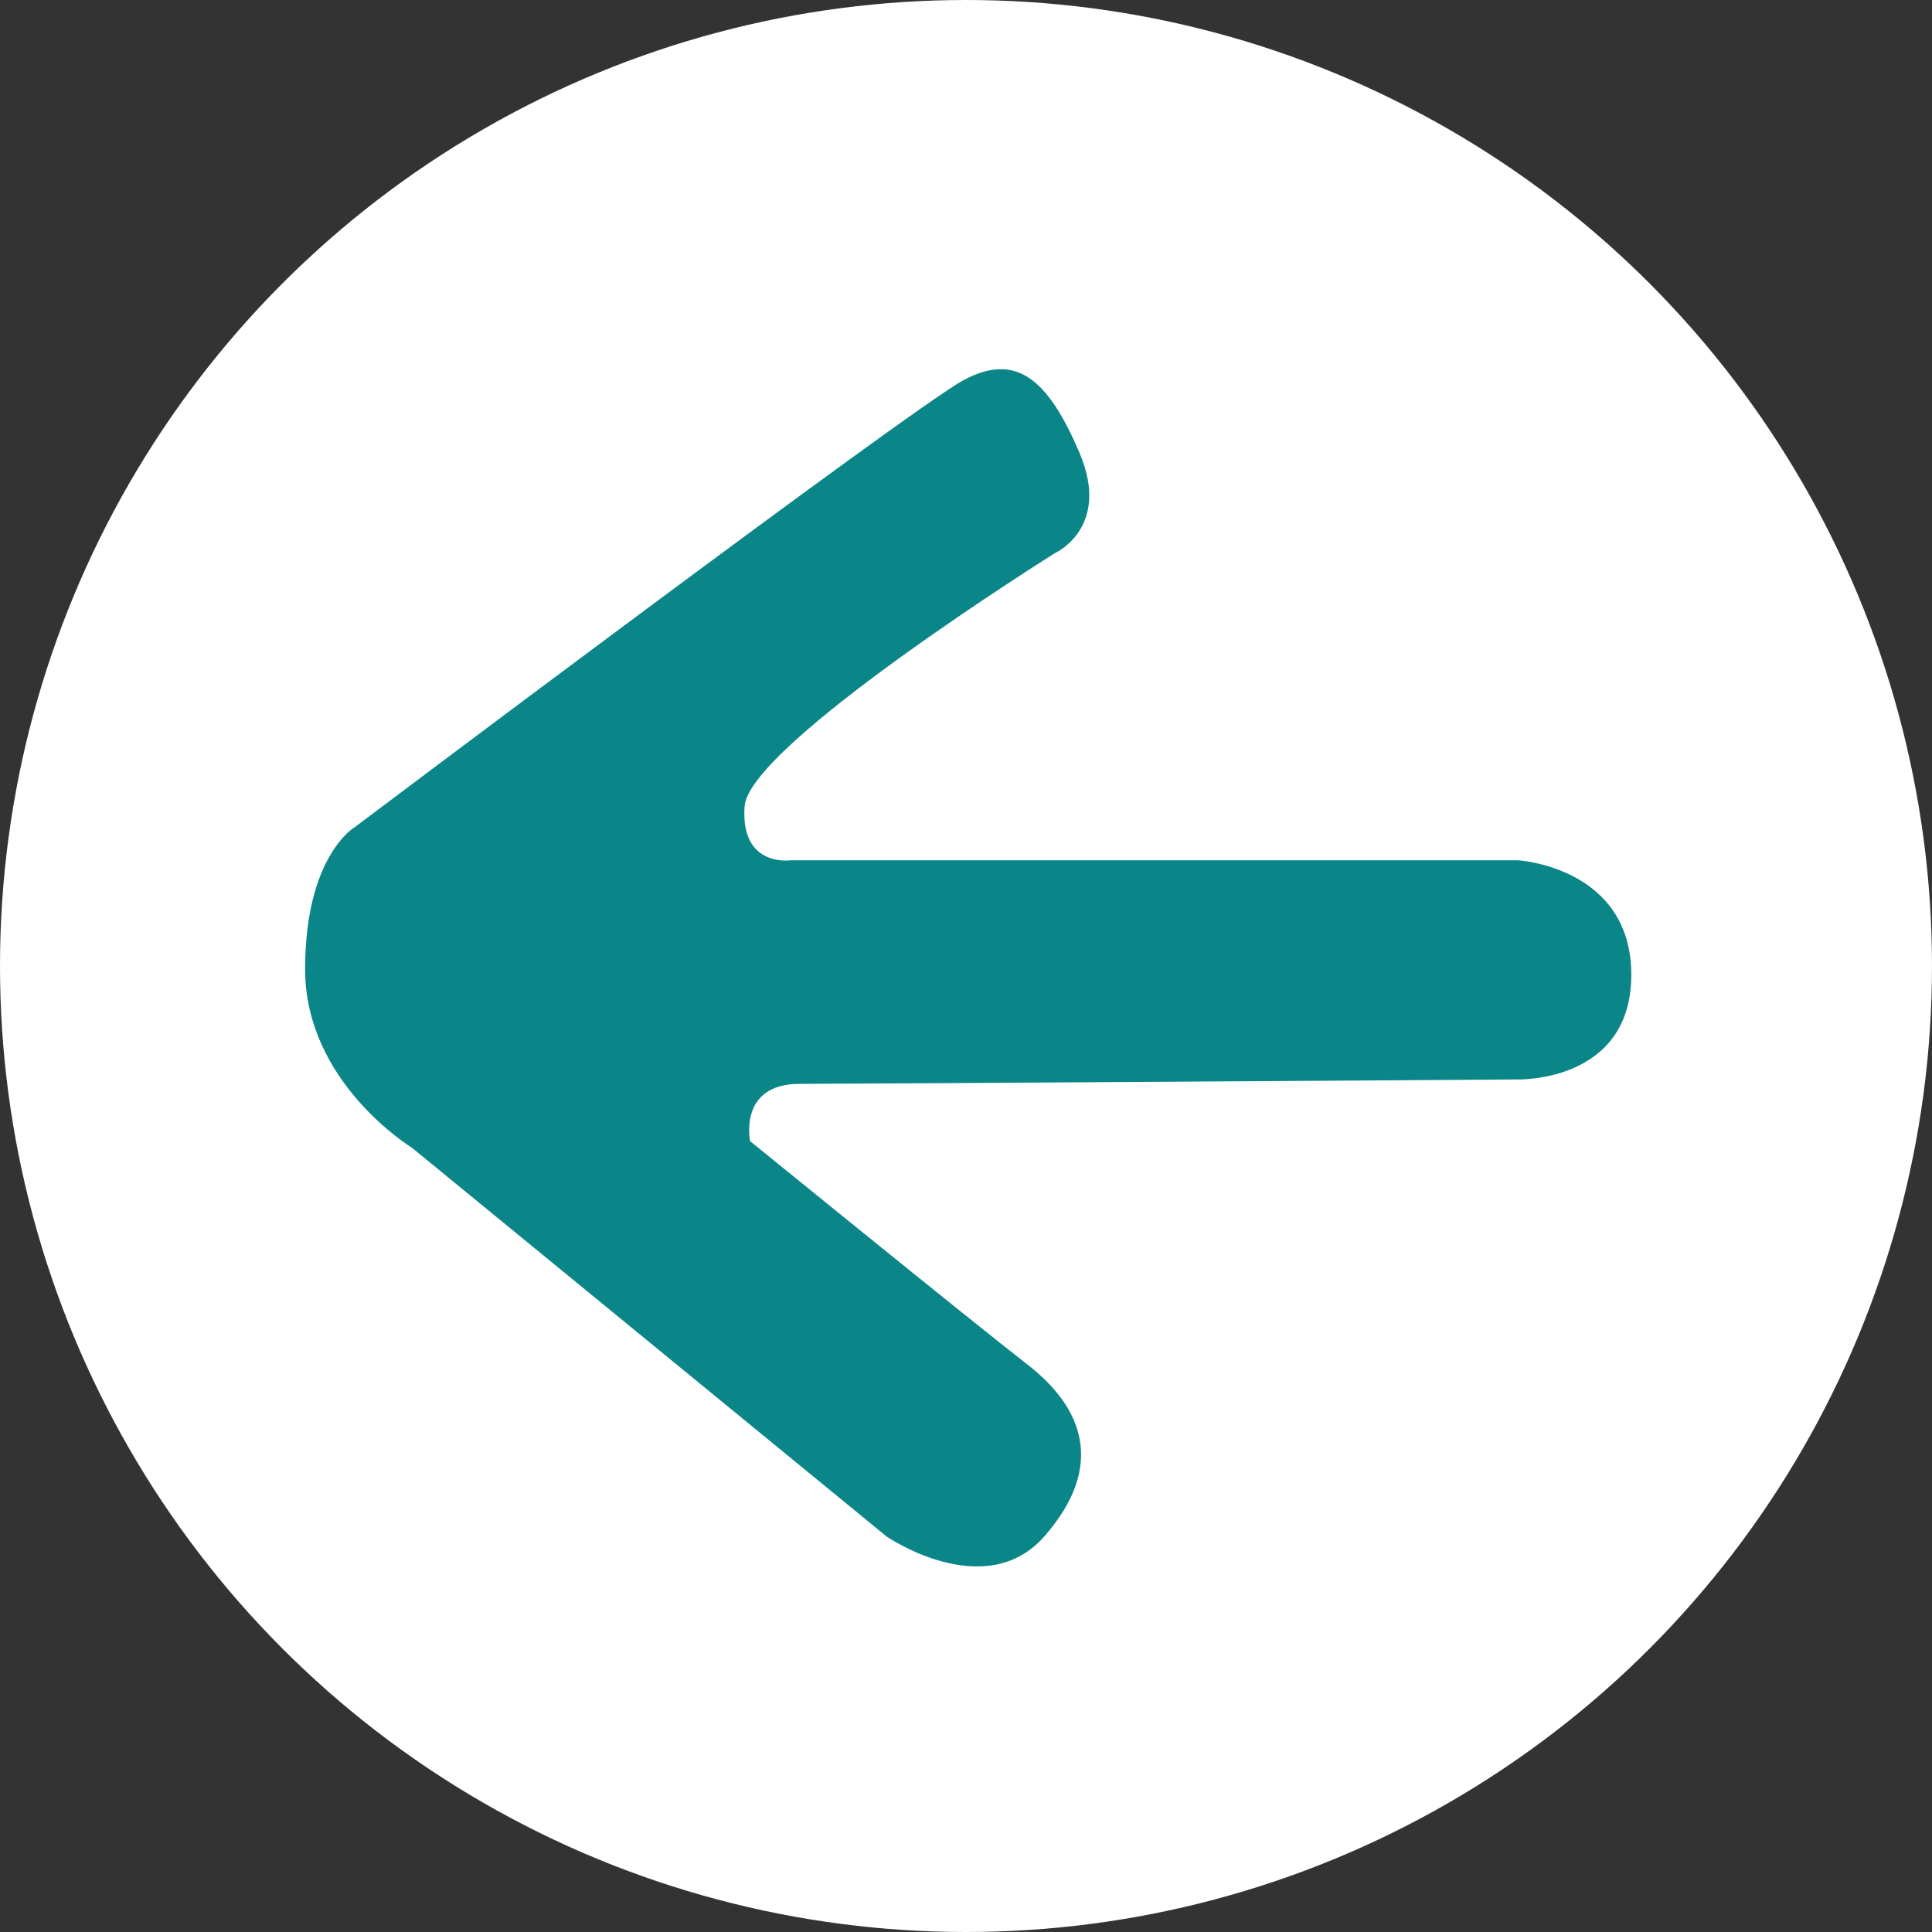
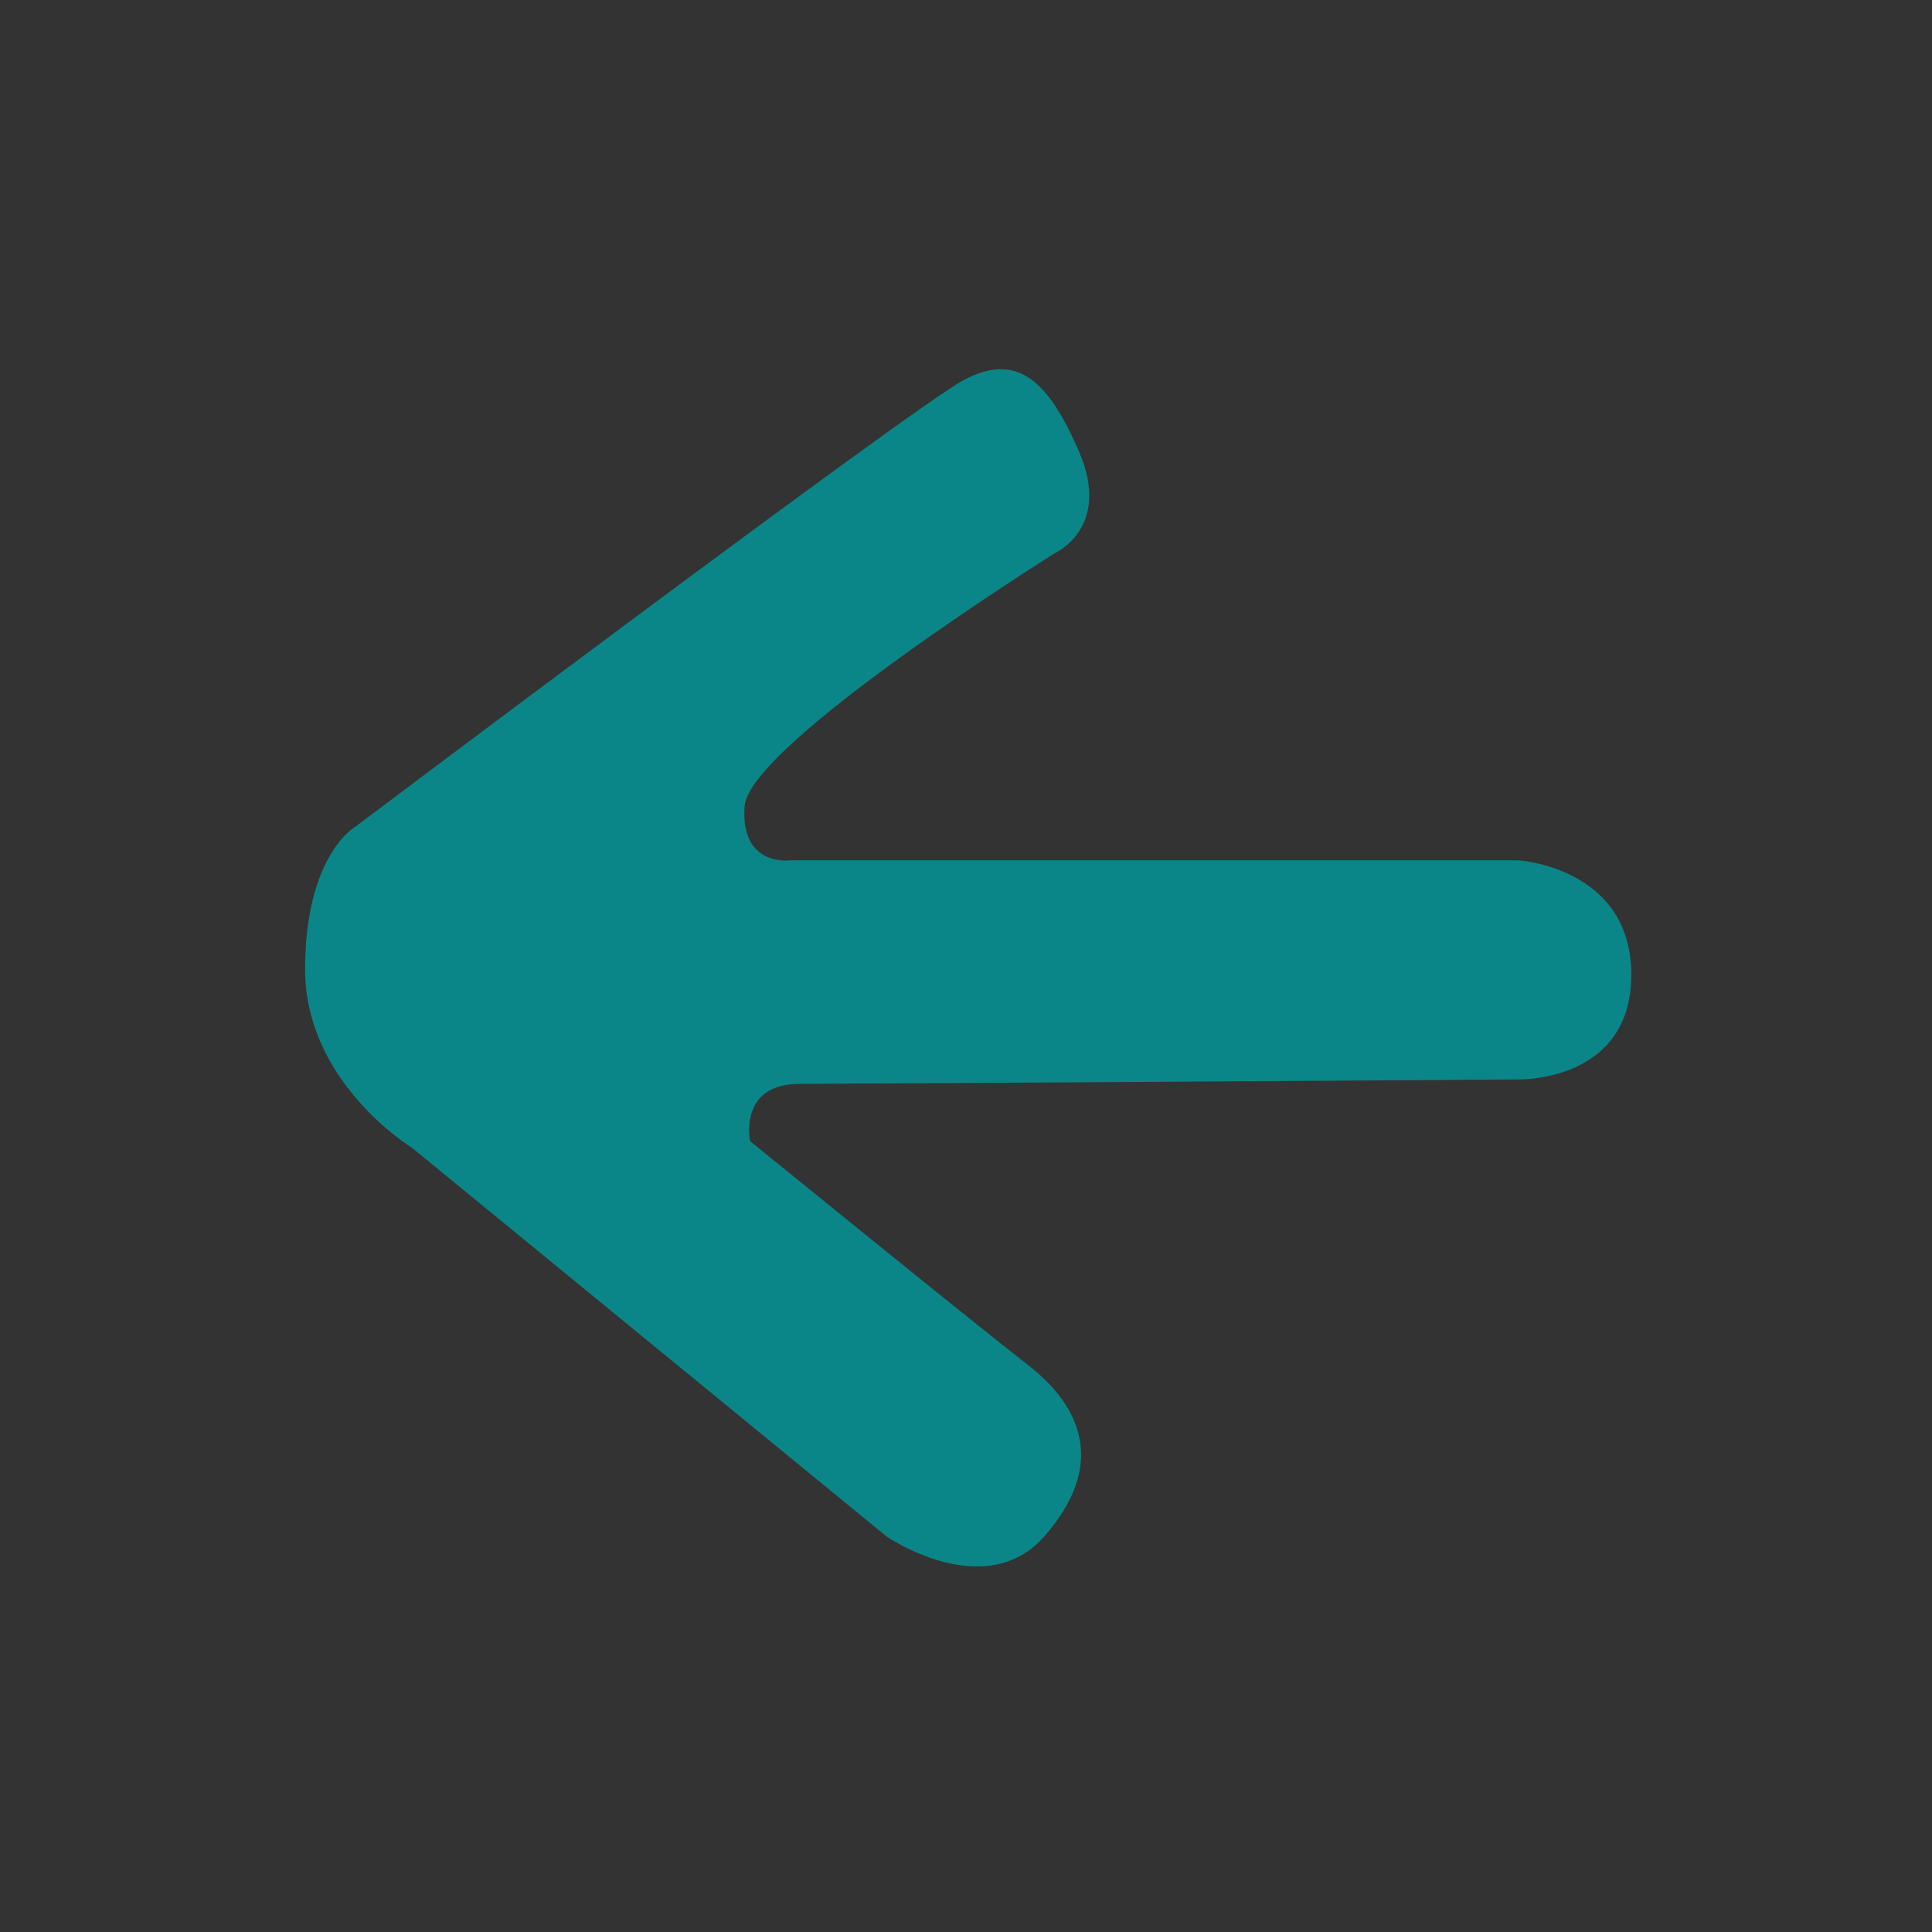
<svg xmlns="http://www.w3.org/2000/svg" id="Layer_2" viewBox="0 0 17.54 17.54">
  <rect x="0" y="0" width="17.54" height="17.54" fill="#333333" stroke="none" />
  <defs>
    <style>.cls-1{fill:#fff;}.cls-1,.cls-2{stroke-width:0px;}.cls-2{fill:#0b8688;}</style>
  </defs>
  <g id="Layer_2-2">
    <g id="Layer_2-2">
-       <circle class="cls-1" cx="8.77" cy="8.77" r="8.77" />
      <path class="cls-2" d="m13.76,7.81h-6.58s-.46.07-.42-.49,2.82-2.3,2.82-2.3c0,0,.51-.23.22-.91s-.58-.91-1.05-.66S3.22,7.51,3.22,7.51c0,0-.45.26-.45,1.29s.97,1.62.97,1.62l4.31,3.53s.89.61,1.43,0c.57-.65.34-1.18-.15-1.56s-2.52-2.03-2.52-2.03c0,0-.11-.52.45-.52s6.52-.04,6.52-.04c0,0,1.03.03,1.03-.95s-1.03-1.04-1.03-1.04h-.02Z" />
    </g>
  </g>
</svg>